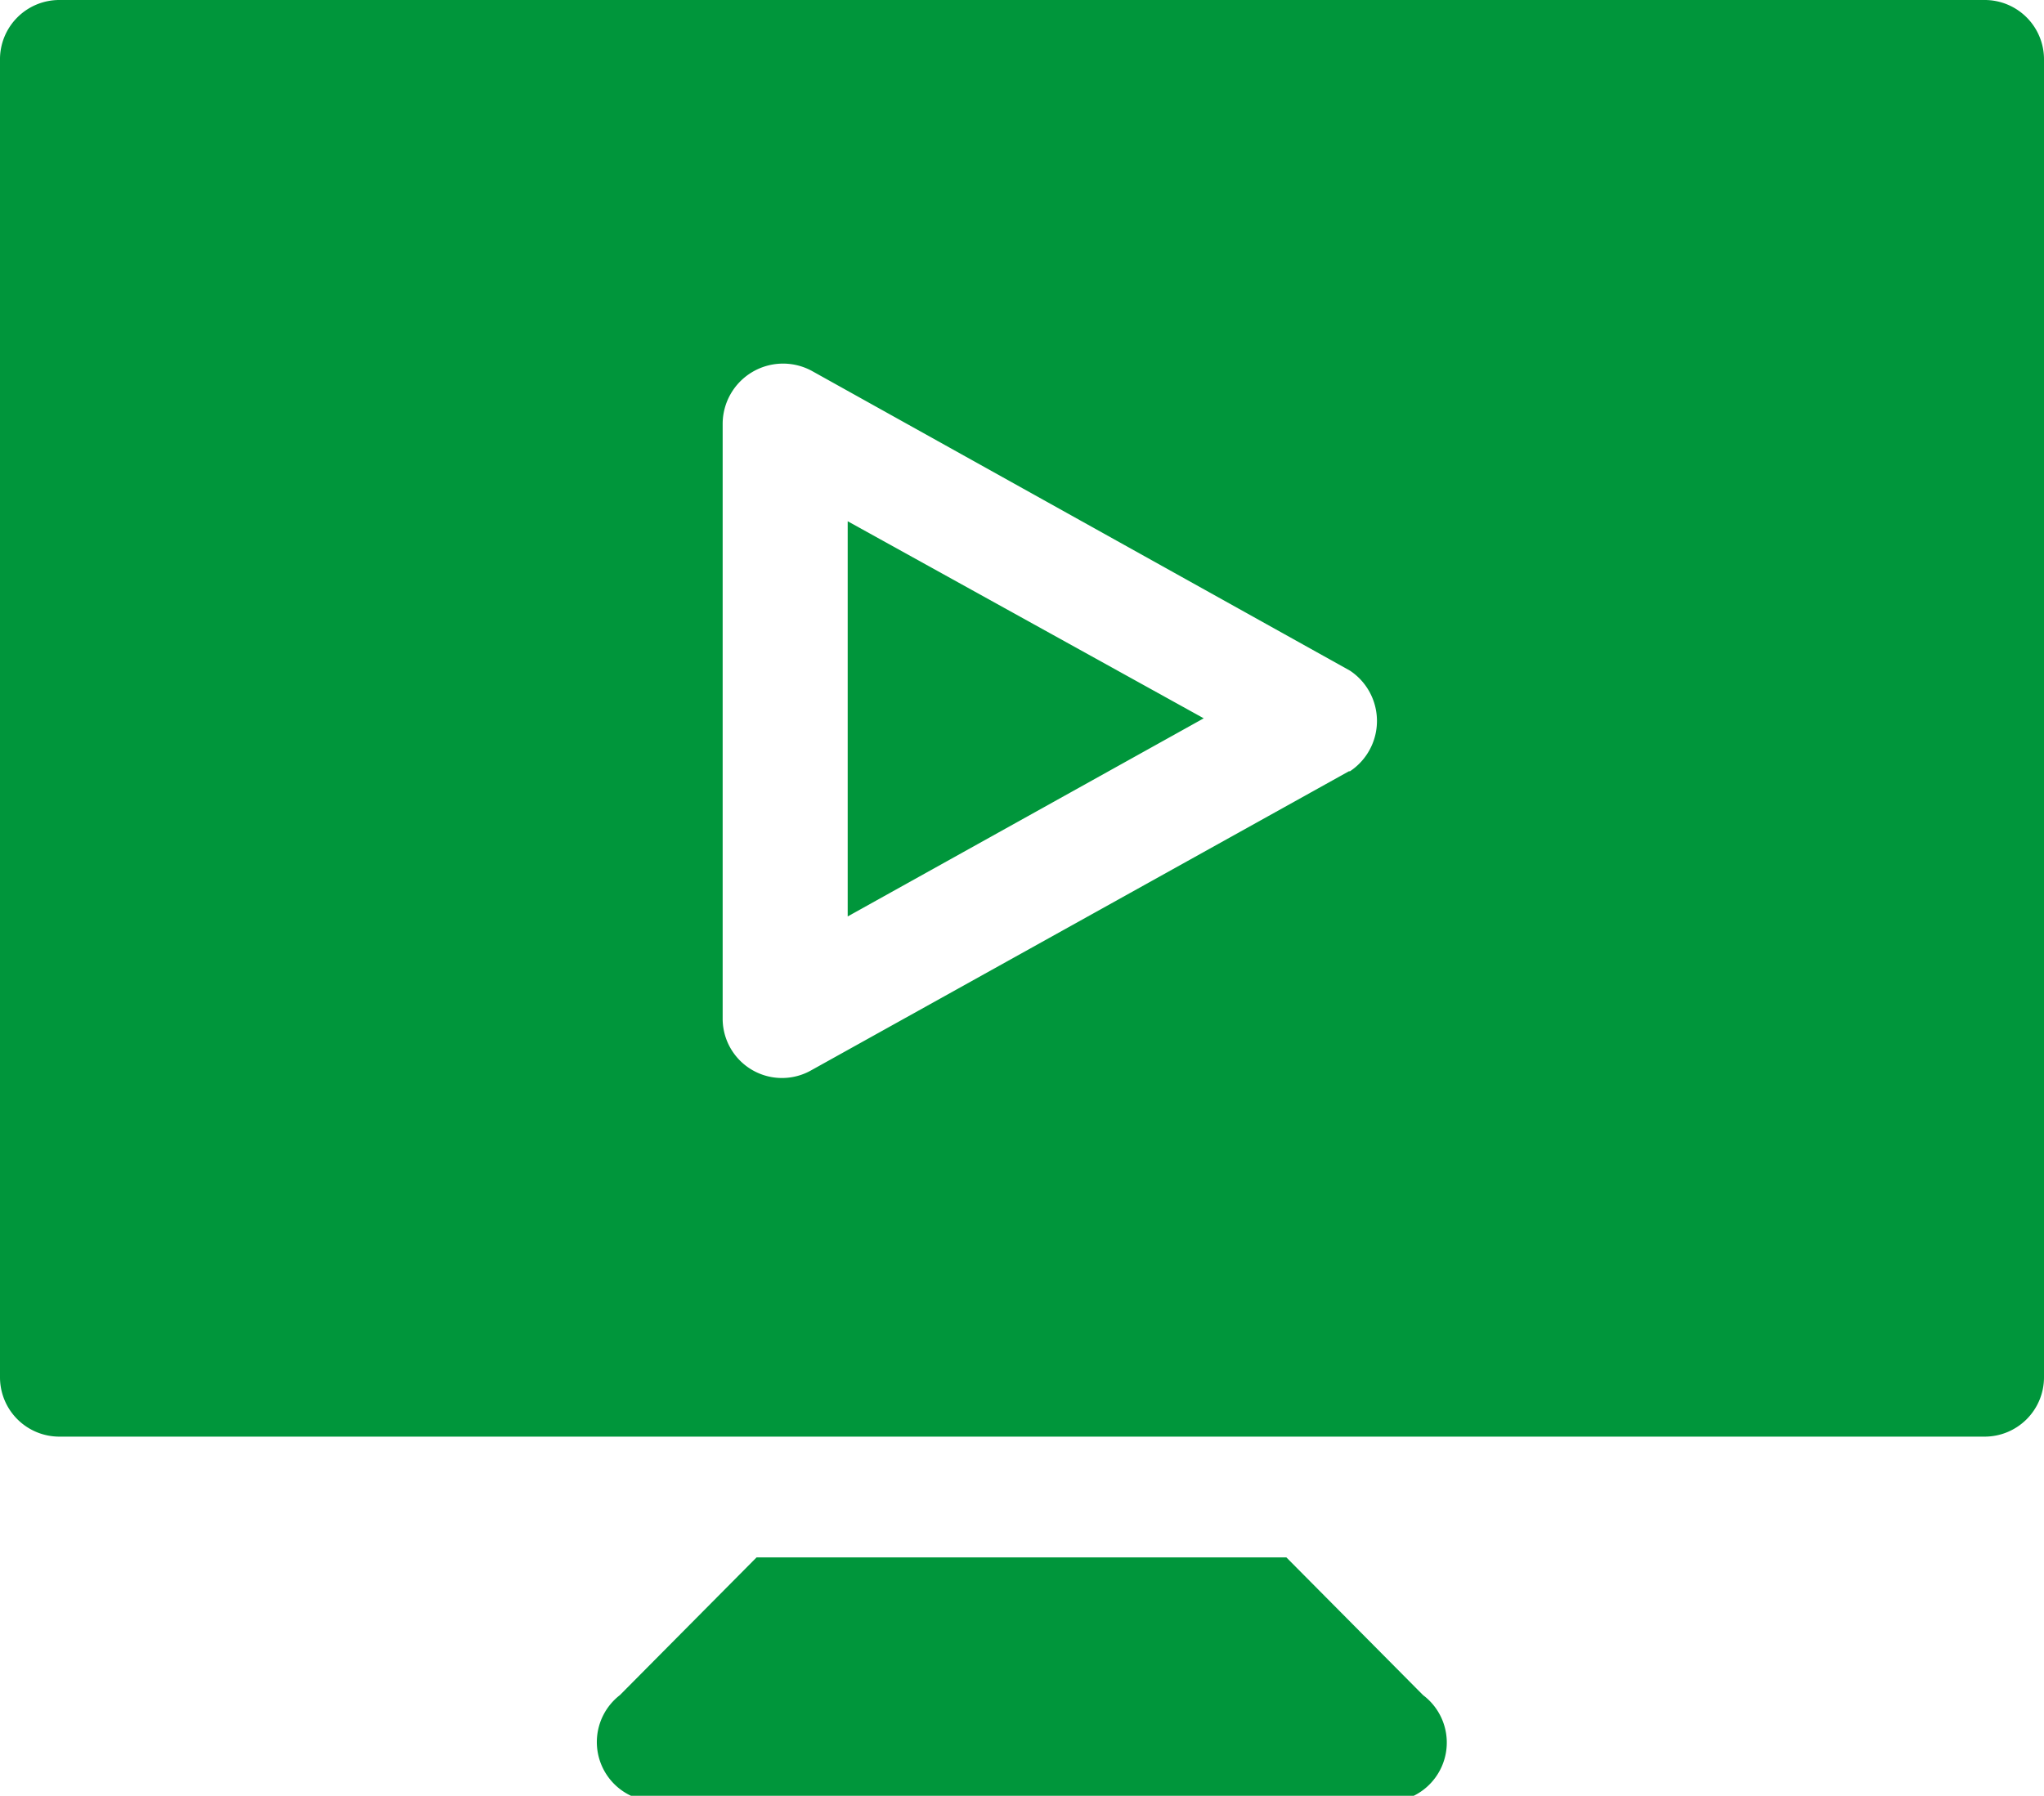
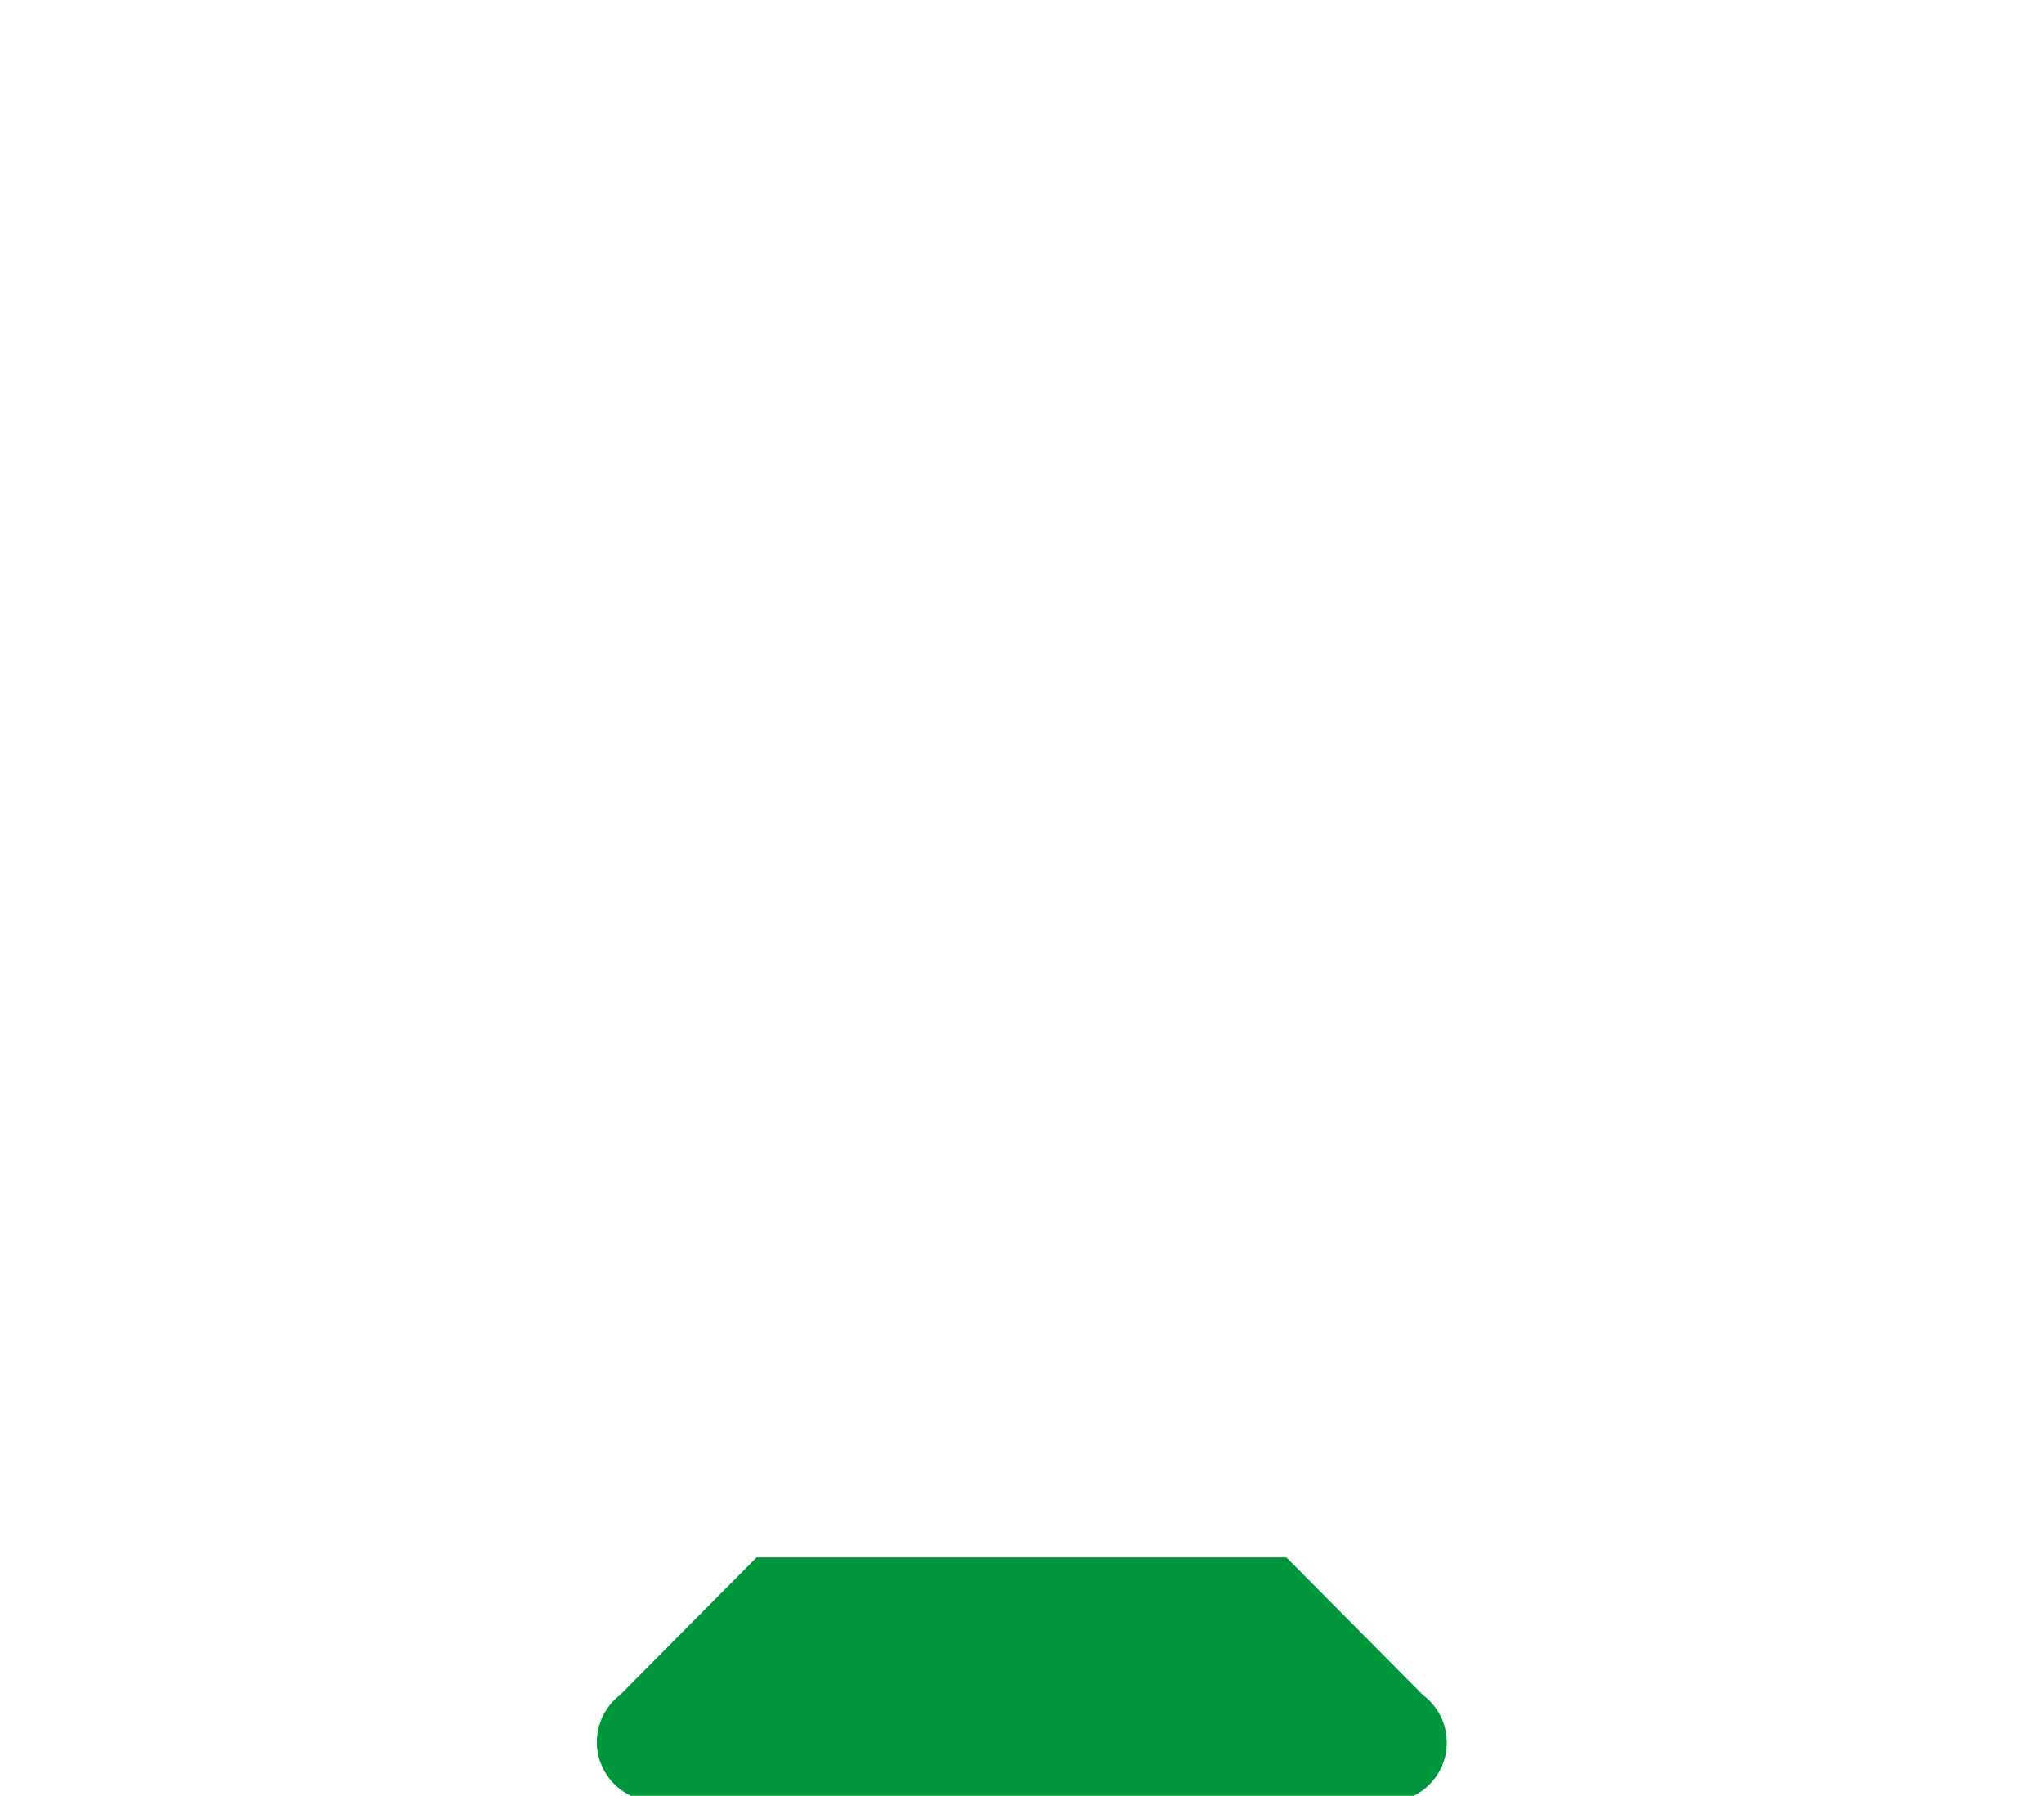
<svg xmlns="http://www.w3.org/2000/svg" viewBox="0 0 19.29 16.95">
  <defs>
    <style>.cls-1{fill:#00963b;fill-rule:evenodd;}</style>
  </defs>
  <title>Asset 12</title>
  <g id="Layer_2" data-name="Layer 2">
    <g id="Layer_1-2" data-name="Layer 1">
-       <path class="cls-1" d="M18.73,0H.56A.56.56,0,0,0,0,.57V13a.56.56,0,0,0,.56.56H18.73a.56.56,0,0,0,.56-.56V.57A.56.56,0,0,0,18.73,0Zm-6,7.28L7.66,10.1a.56.56,0,0,1-.84-.49V4a.57.57,0,0,1,.84-.5l5.08,2.83A.57.57,0,0,1,12.74,7.28ZM8,8.65l3.36-1.87L8,4.92Z" />
      <path class="cls-1" d="M13.43,16l-1.29-1.3h-5L5.85,16a.56.56,0,0,0,.4,1H13A.56.56,0,0,0,13.43,16Z" />
    </g>
  </g>
</svg>